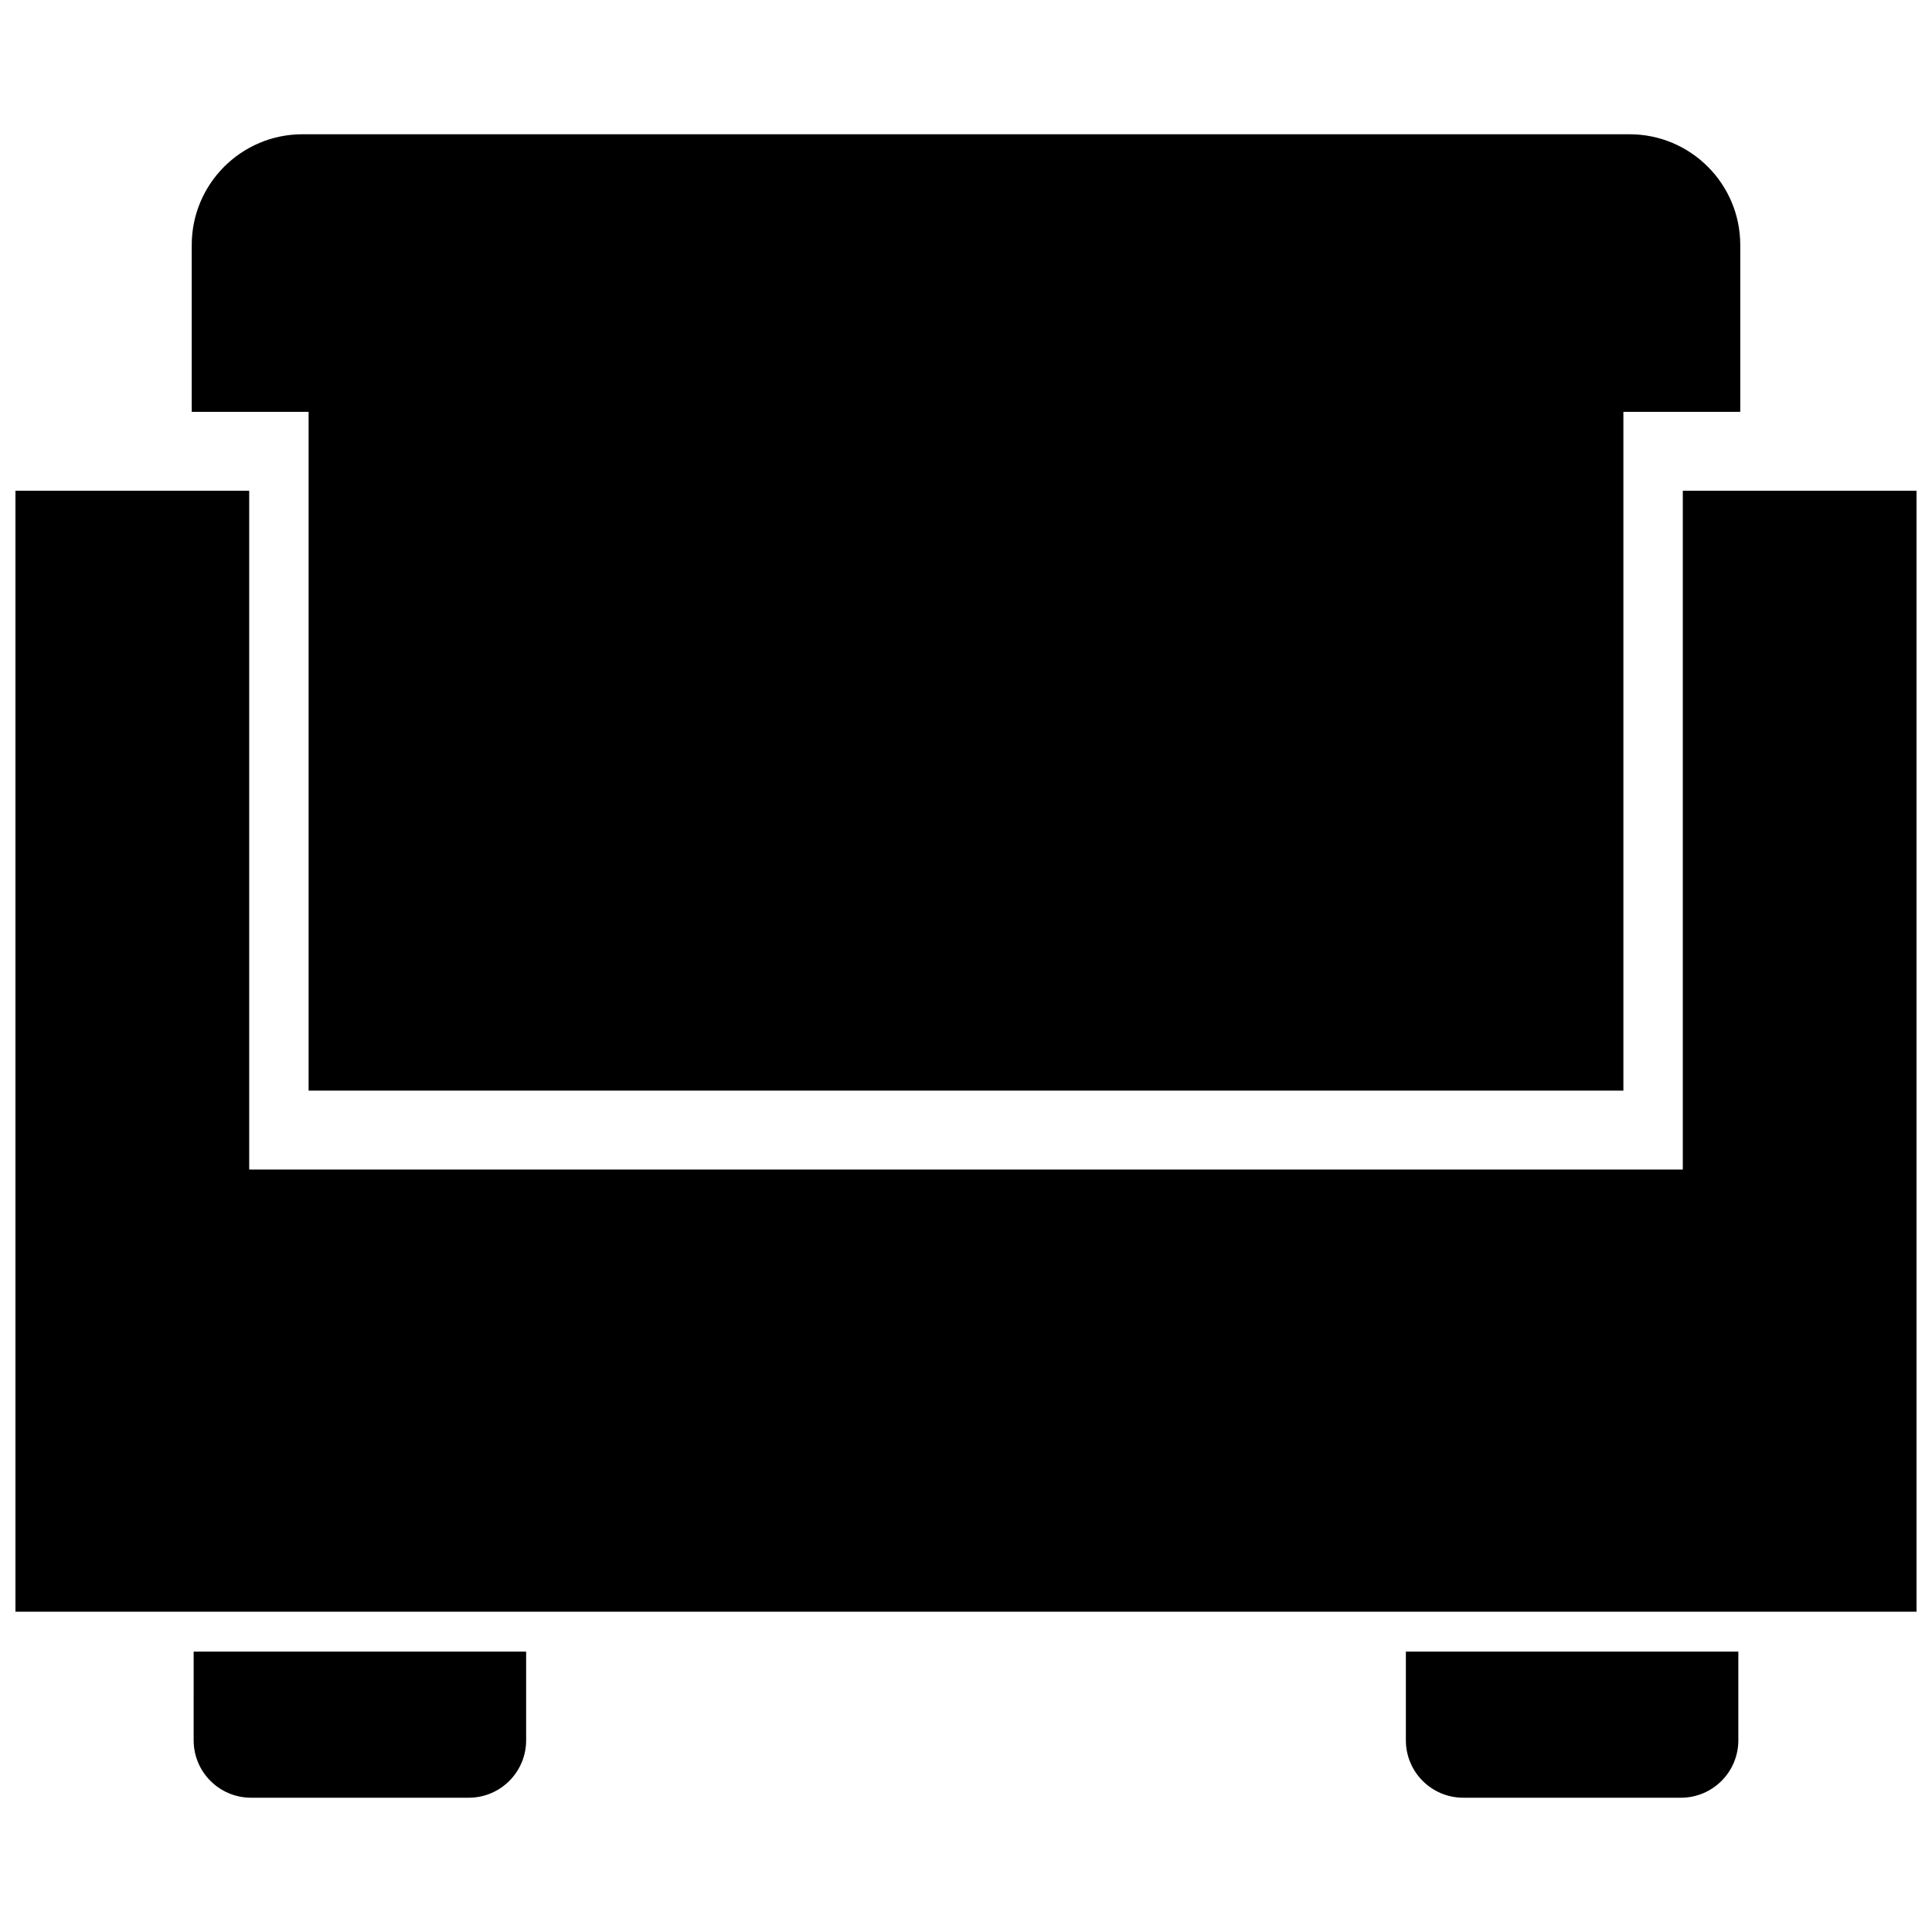
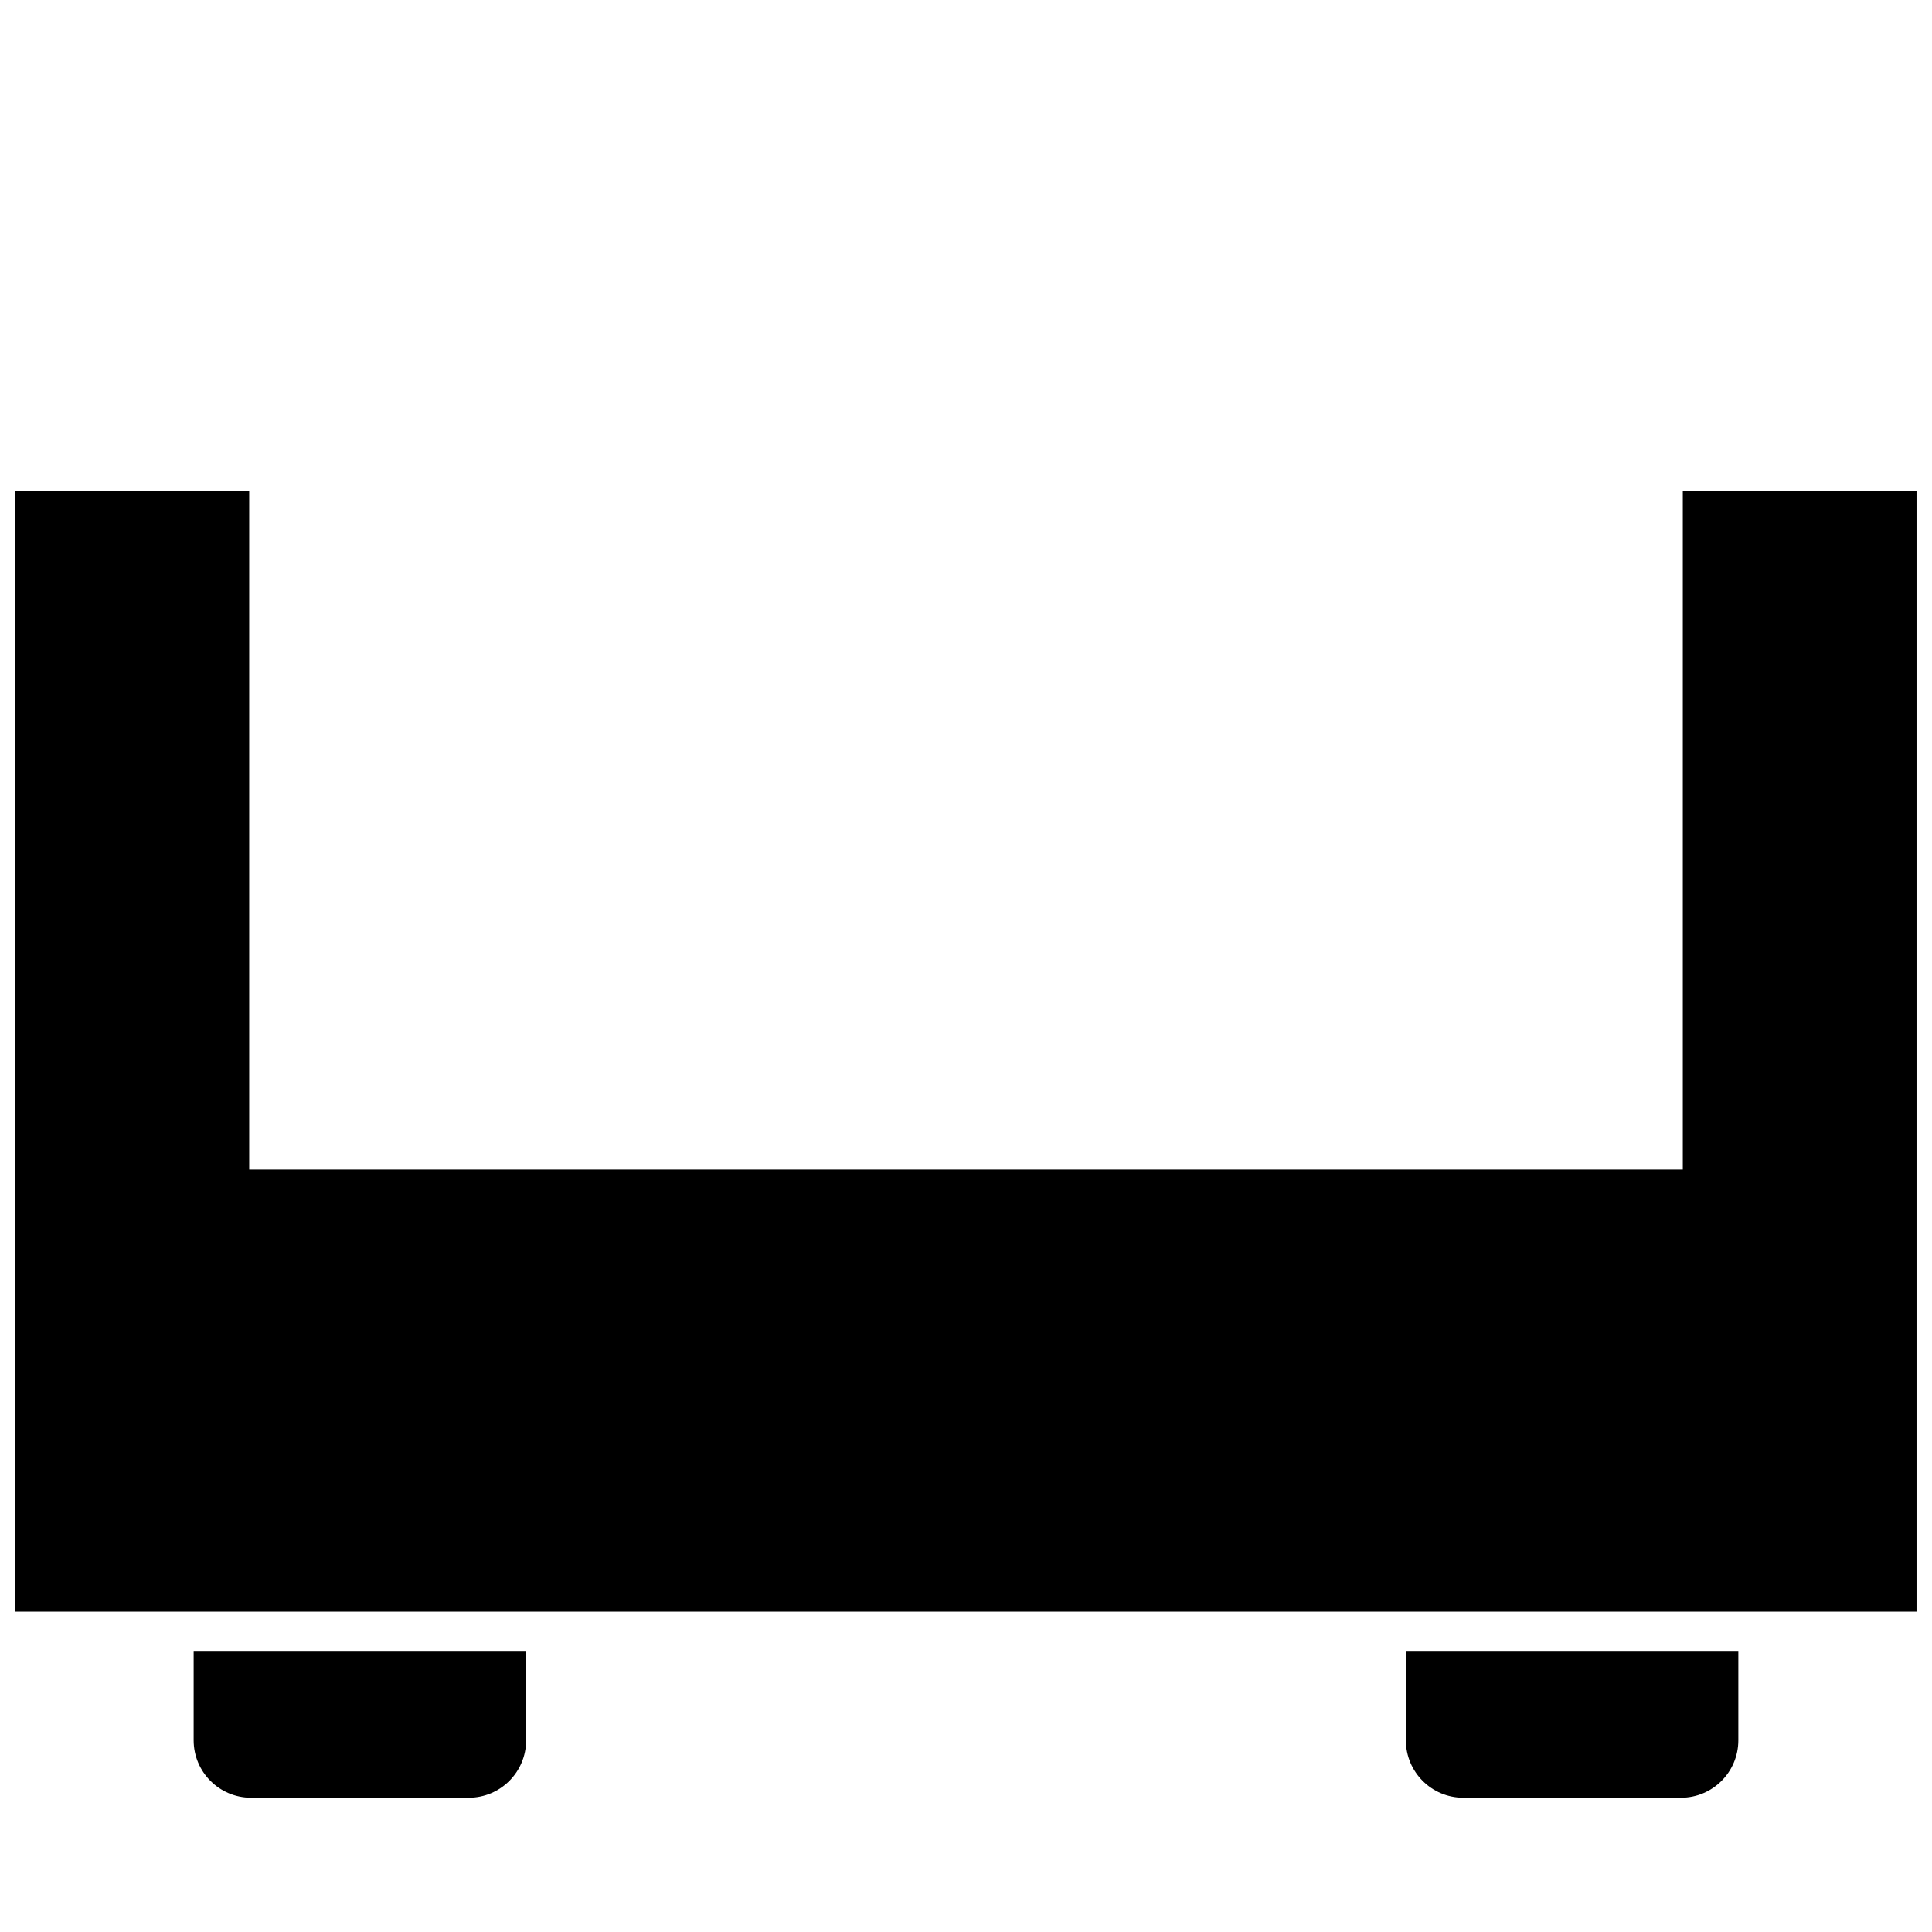
<svg xmlns="http://www.w3.org/2000/svg" width="800px" height="800px" version="1.1" viewBox="144 144 512 512">
  <defs>
    <clipPath id="a">
      <path d="m148.09 274h503.81v298h-503.81z" />
    </clipPath>
  </defs>
  <g clip-path="url(#a)">
    <path d="m589.96 274.05v179.89h-379.92v-179.89h-61.945v297.07h503.81v-297.07z" />
  </g>
  <path d="m195.32 605.2c0 8.402 6.812 15.215 15.219 15.215h57.676c8.402 0 15.215-6.812 15.215-15.215v-23.5h-88.109z" />
  <path d="m516.57 605.2c0 8.402 6.809 15.215 15.215 15.215h57.676c8.402 0 15.215-6.812 15.215-15.215v-23.5h-88.105z" />
-   <path d="m575.83 179.58h-351.66c-16.215 0-29.359 13.145-29.359 29.359v44.199h30.973v179.89h348.43v-179.89h30.973v-44.199c0-16.215-13.145-29.359-29.359-29.359z" />
</svg>